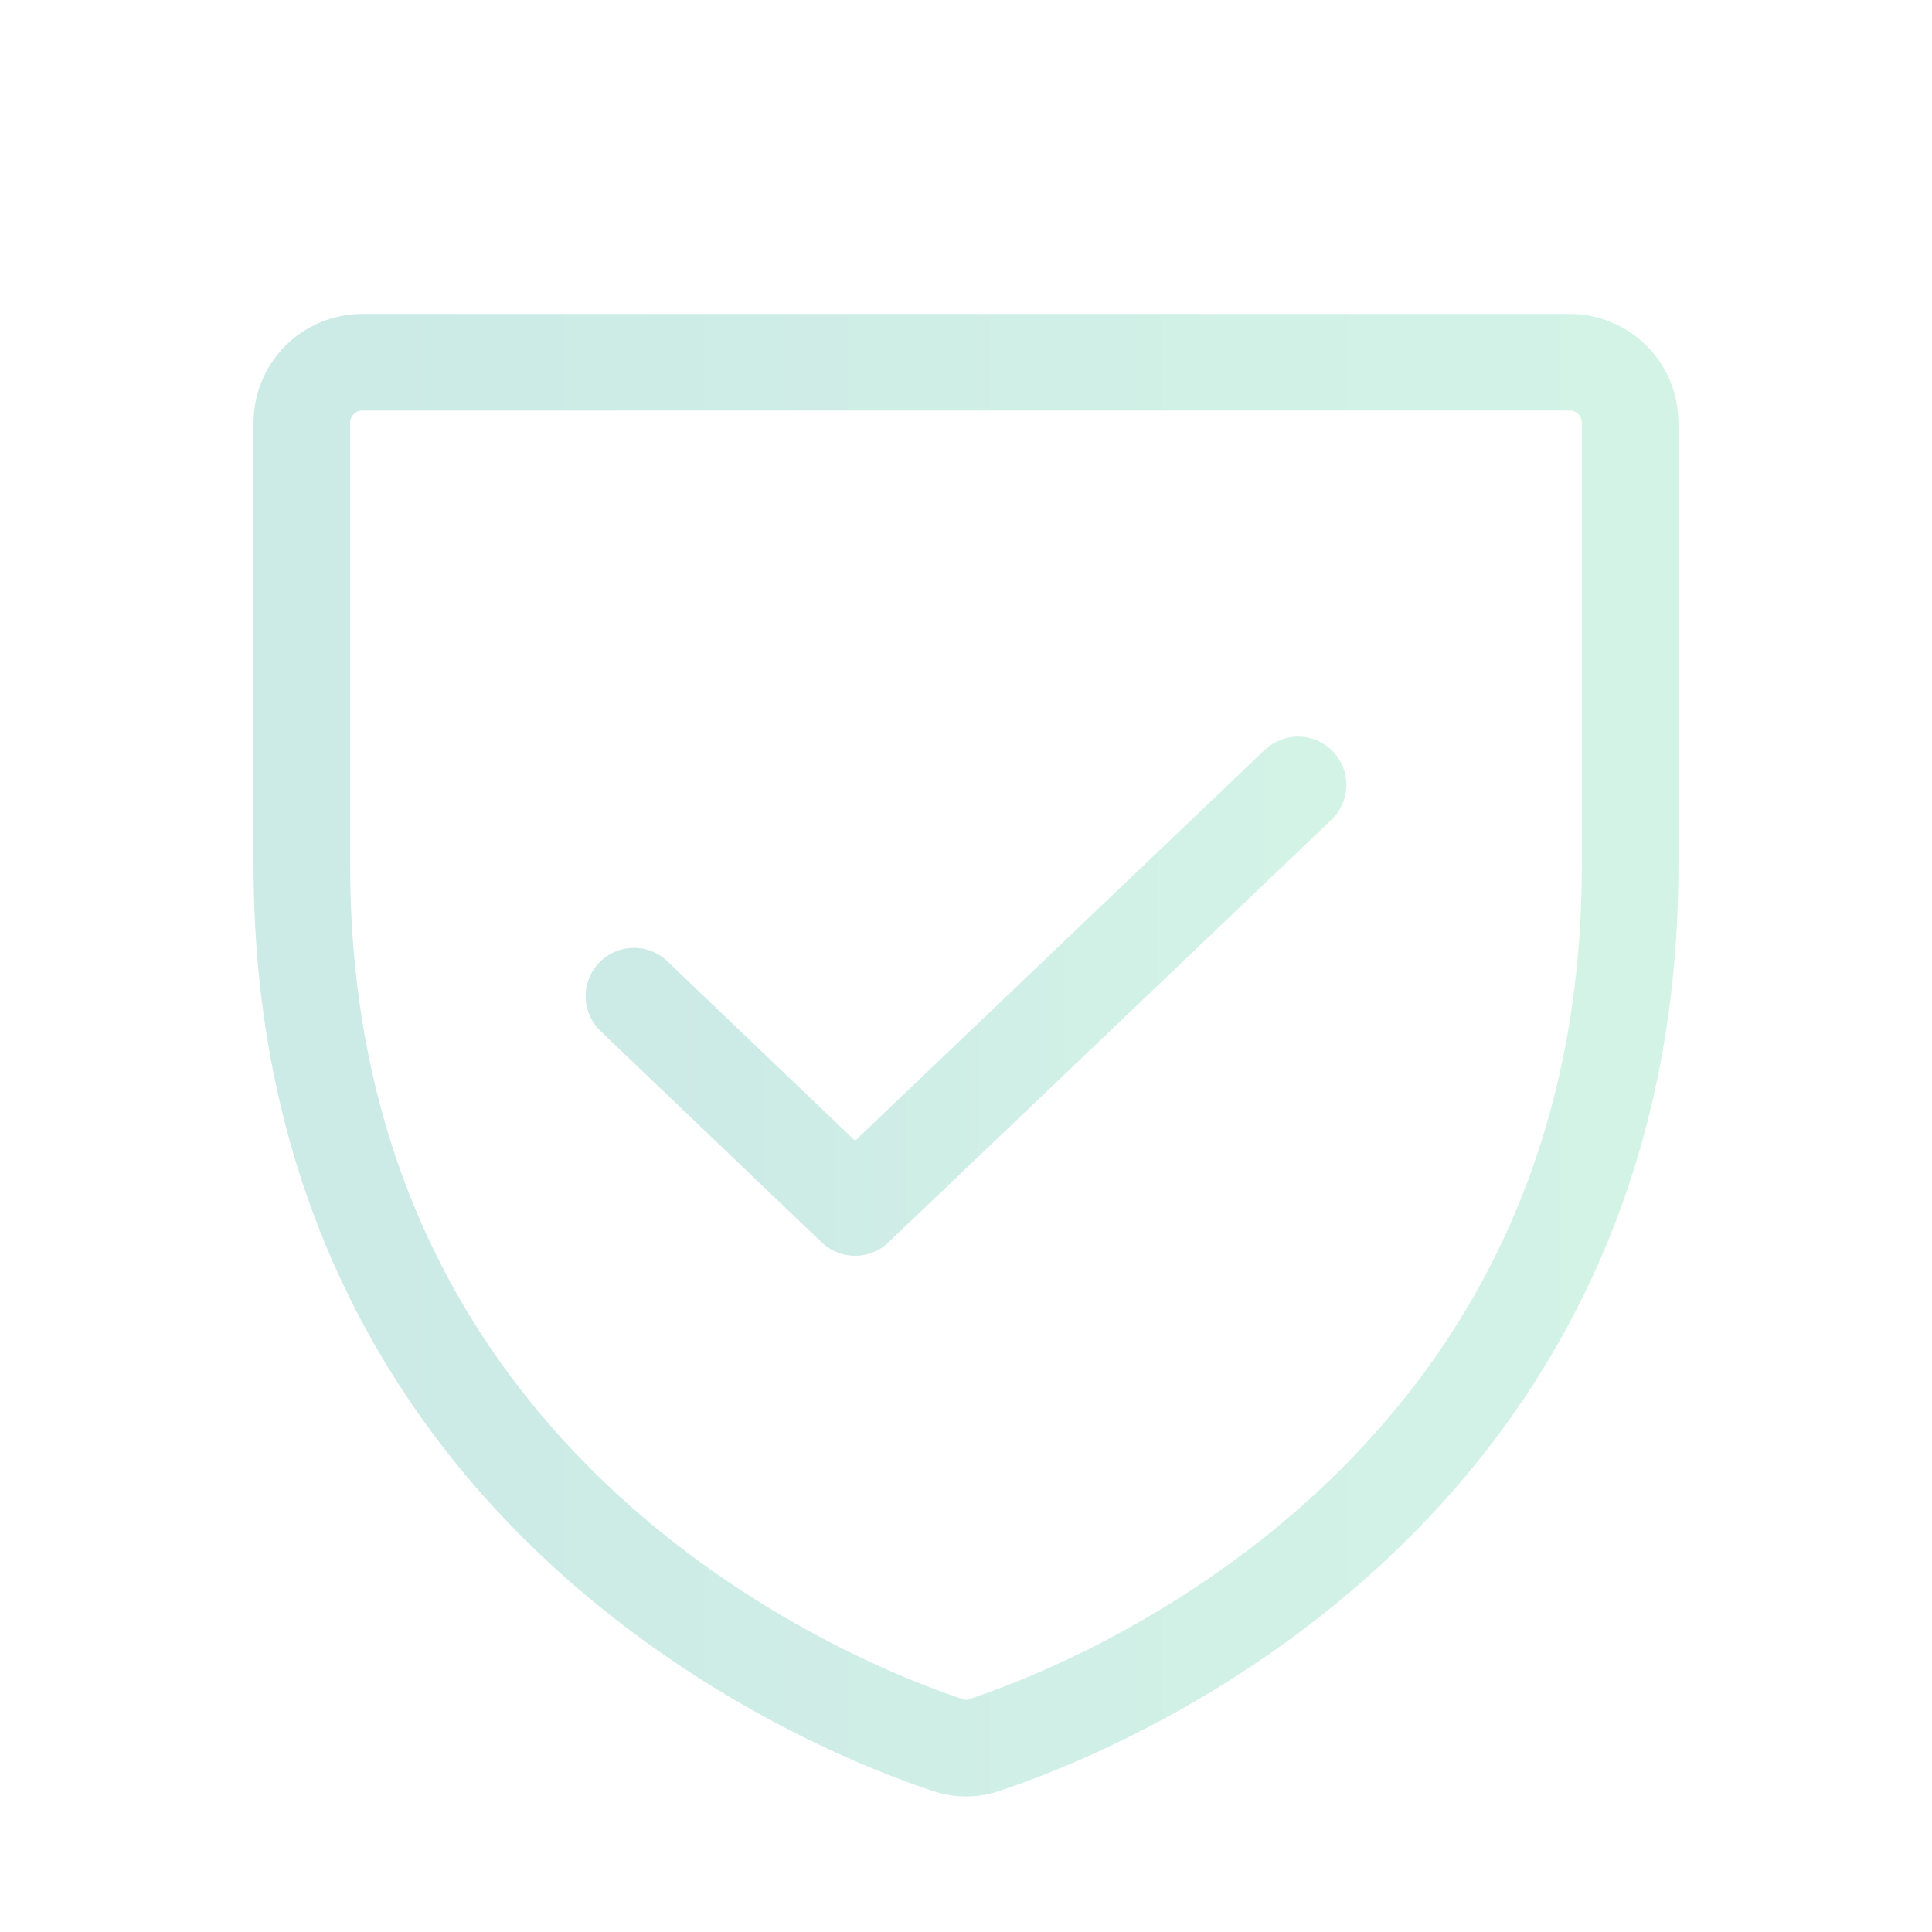
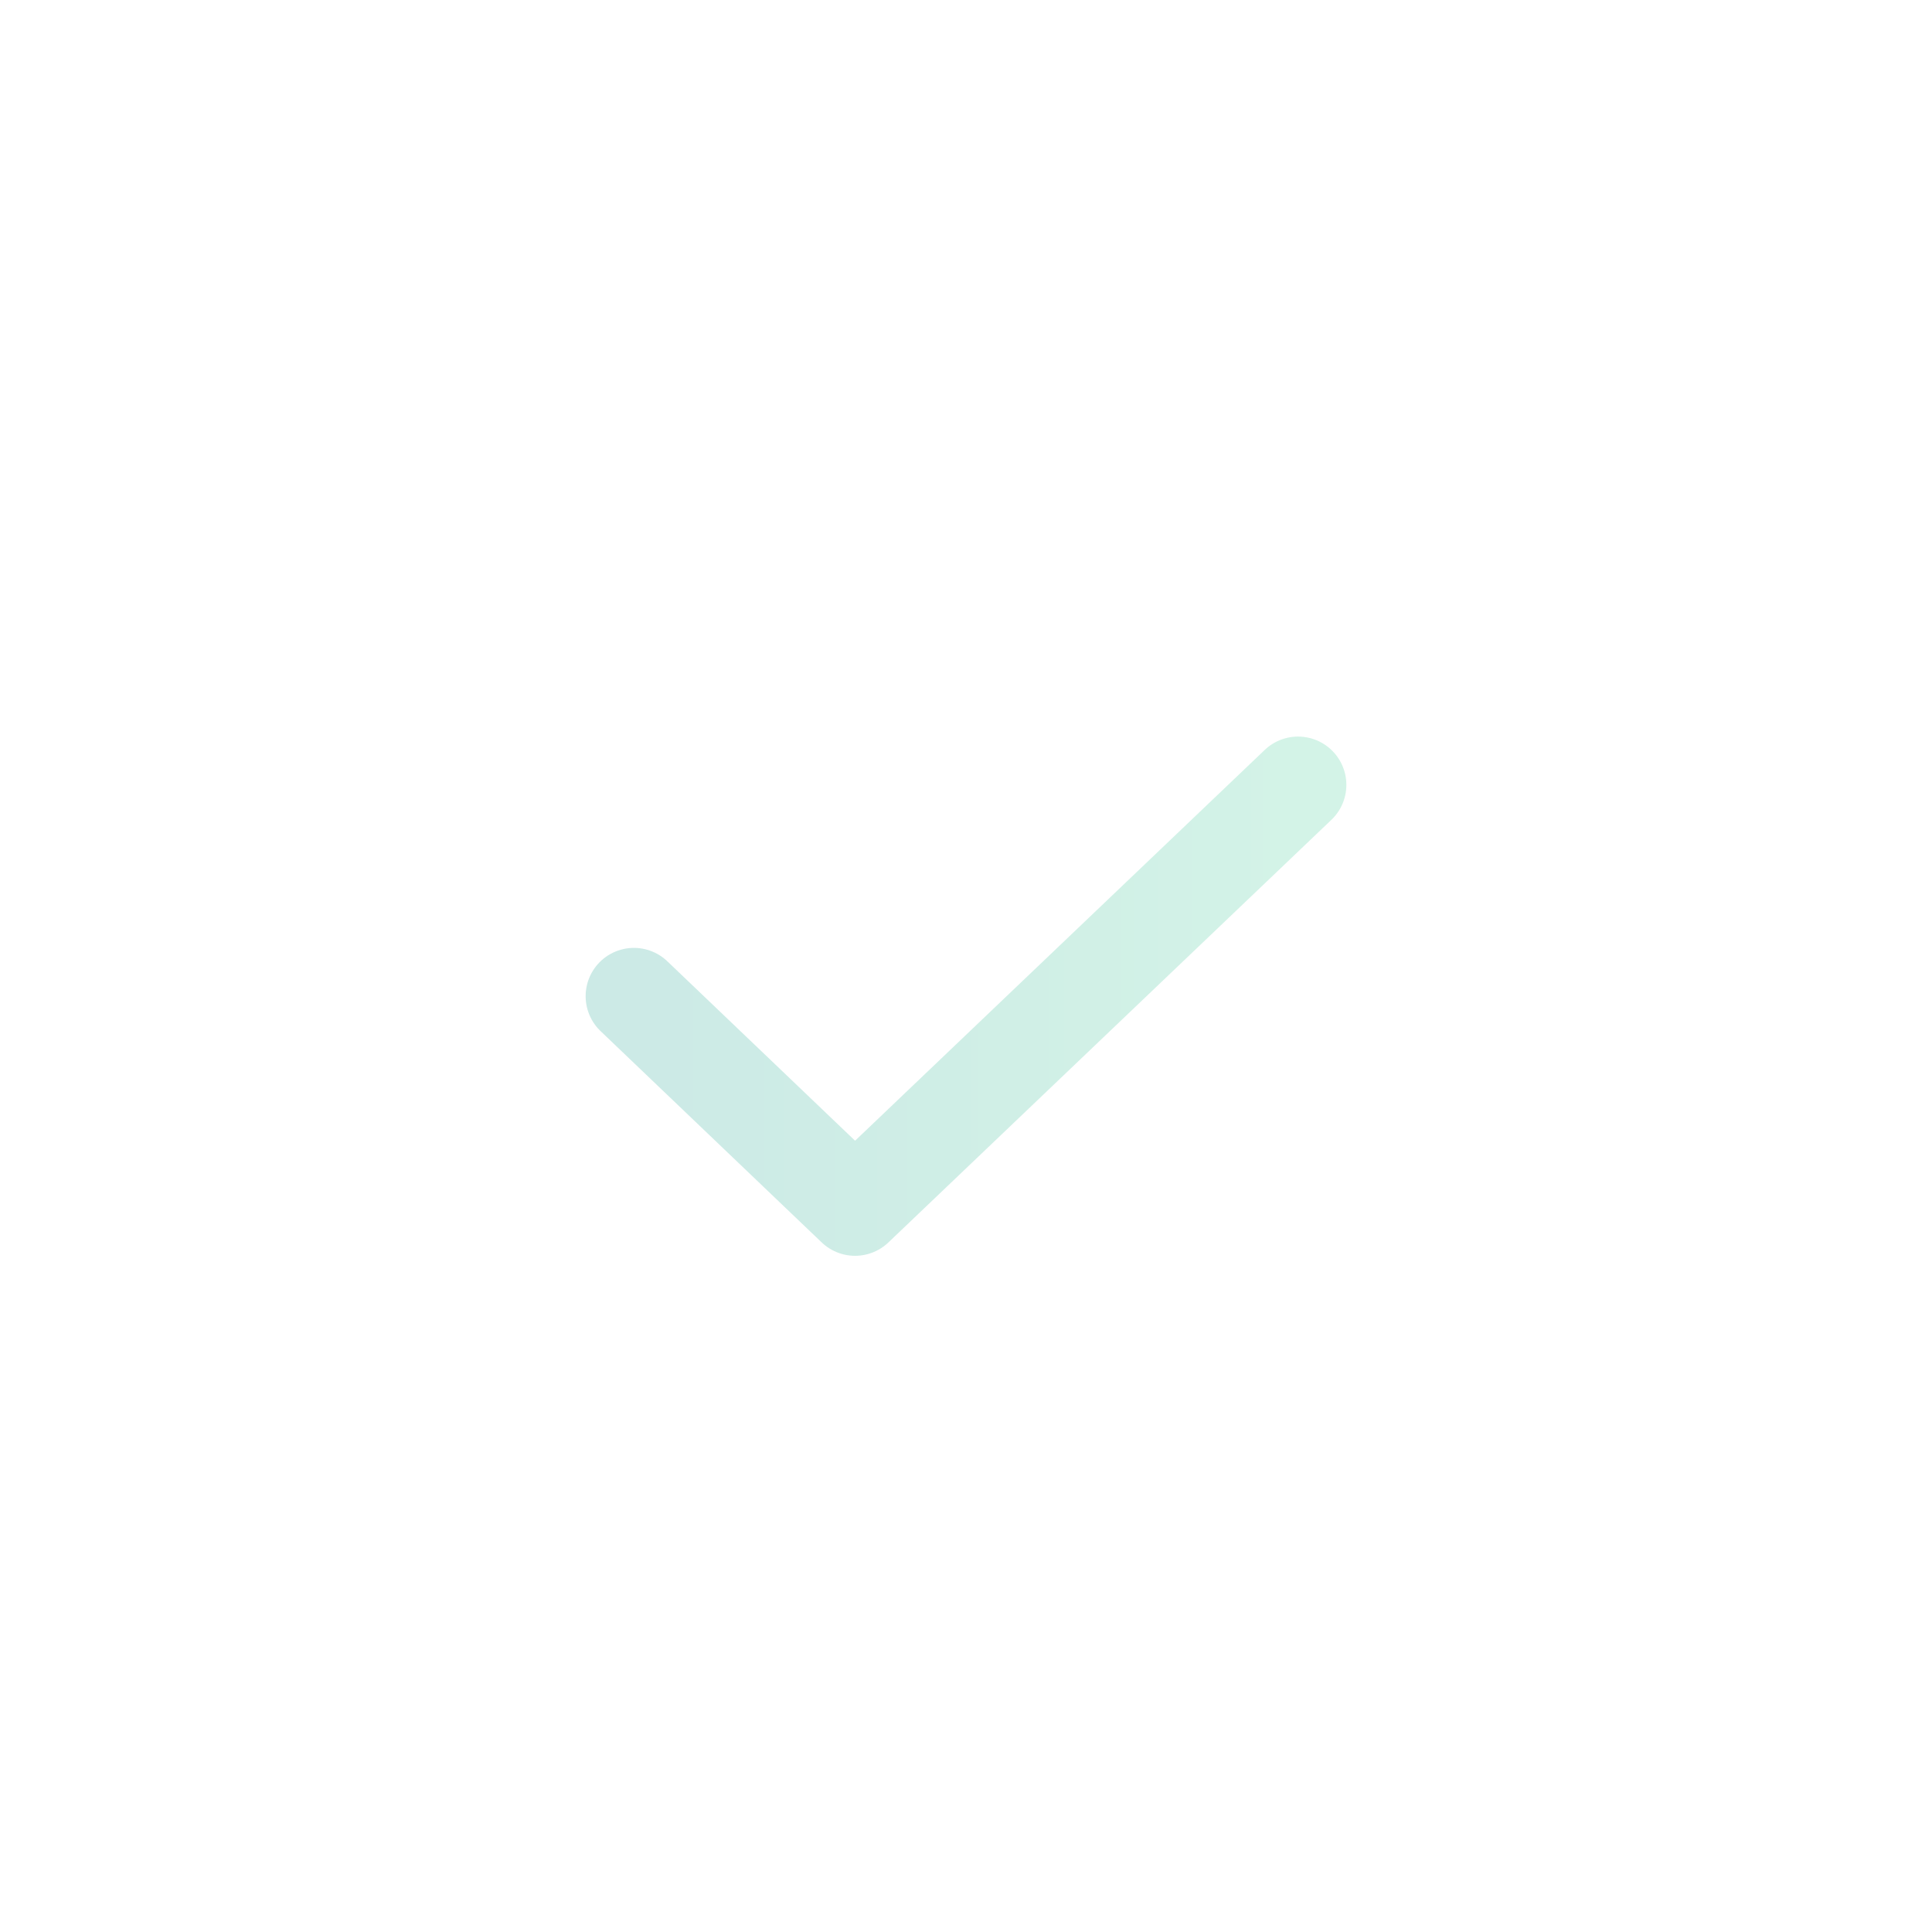
<svg xmlns="http://www.w3.org/2000/svg" width="80" height="80" viewBox="0 0 80 80" fill="none">
  <g opacity="0.2">
-     <path d="M12.5 35.844V17.5C12.5 16.837 12.763 16.201 13.232 15.732C13.701 15.263 14.337 15 15 15H65C65.663 15 66.299 15.263 66.768 15.732C67.237 16.201 67.5 16.837 67.5 17.5V35.844C67.5 62.094 45.219 70.781 40.781 72.25C40.277 72.437 39.723 72.437 39.219 72.25C34.781 70.781 12.5 62.094 12.5 35.844Z" stroke="url(#paint0_linear_1435_50645)" stroke-width="4" stroke-linecap="round" stroke-linejoin="round" />
    <path d="M53.75 32.5L35.406 50L26.25 41.25" stroke="url(#paint1_linear_1435_50645)" stroke-width="4" stroke-linecap="round" stroke-linejoin="round" />
  </g>
  <defs>
    <linearGradient id="paint0_linear_1435_50645" x1="13.289" y1="43.695" x2="67.5" y2="43.695" gradientUnits="userSpaceOnUse">
      <stop stop-color="#009580" />
      <stop offset="1" stop-color="#23C386" />
    </linearGradient>
    <linearGradient id="paint1_linear_1435_50645" x1="26.645" y1="41.25" x2="53.75" y2="41.25" gradientUnits="userSpaceOnUse">
      <stop stop-color="#009580" />
      <stop offset="1" stop-color="#23C386" />
    </linearGradient>
  </defs>
</svg>